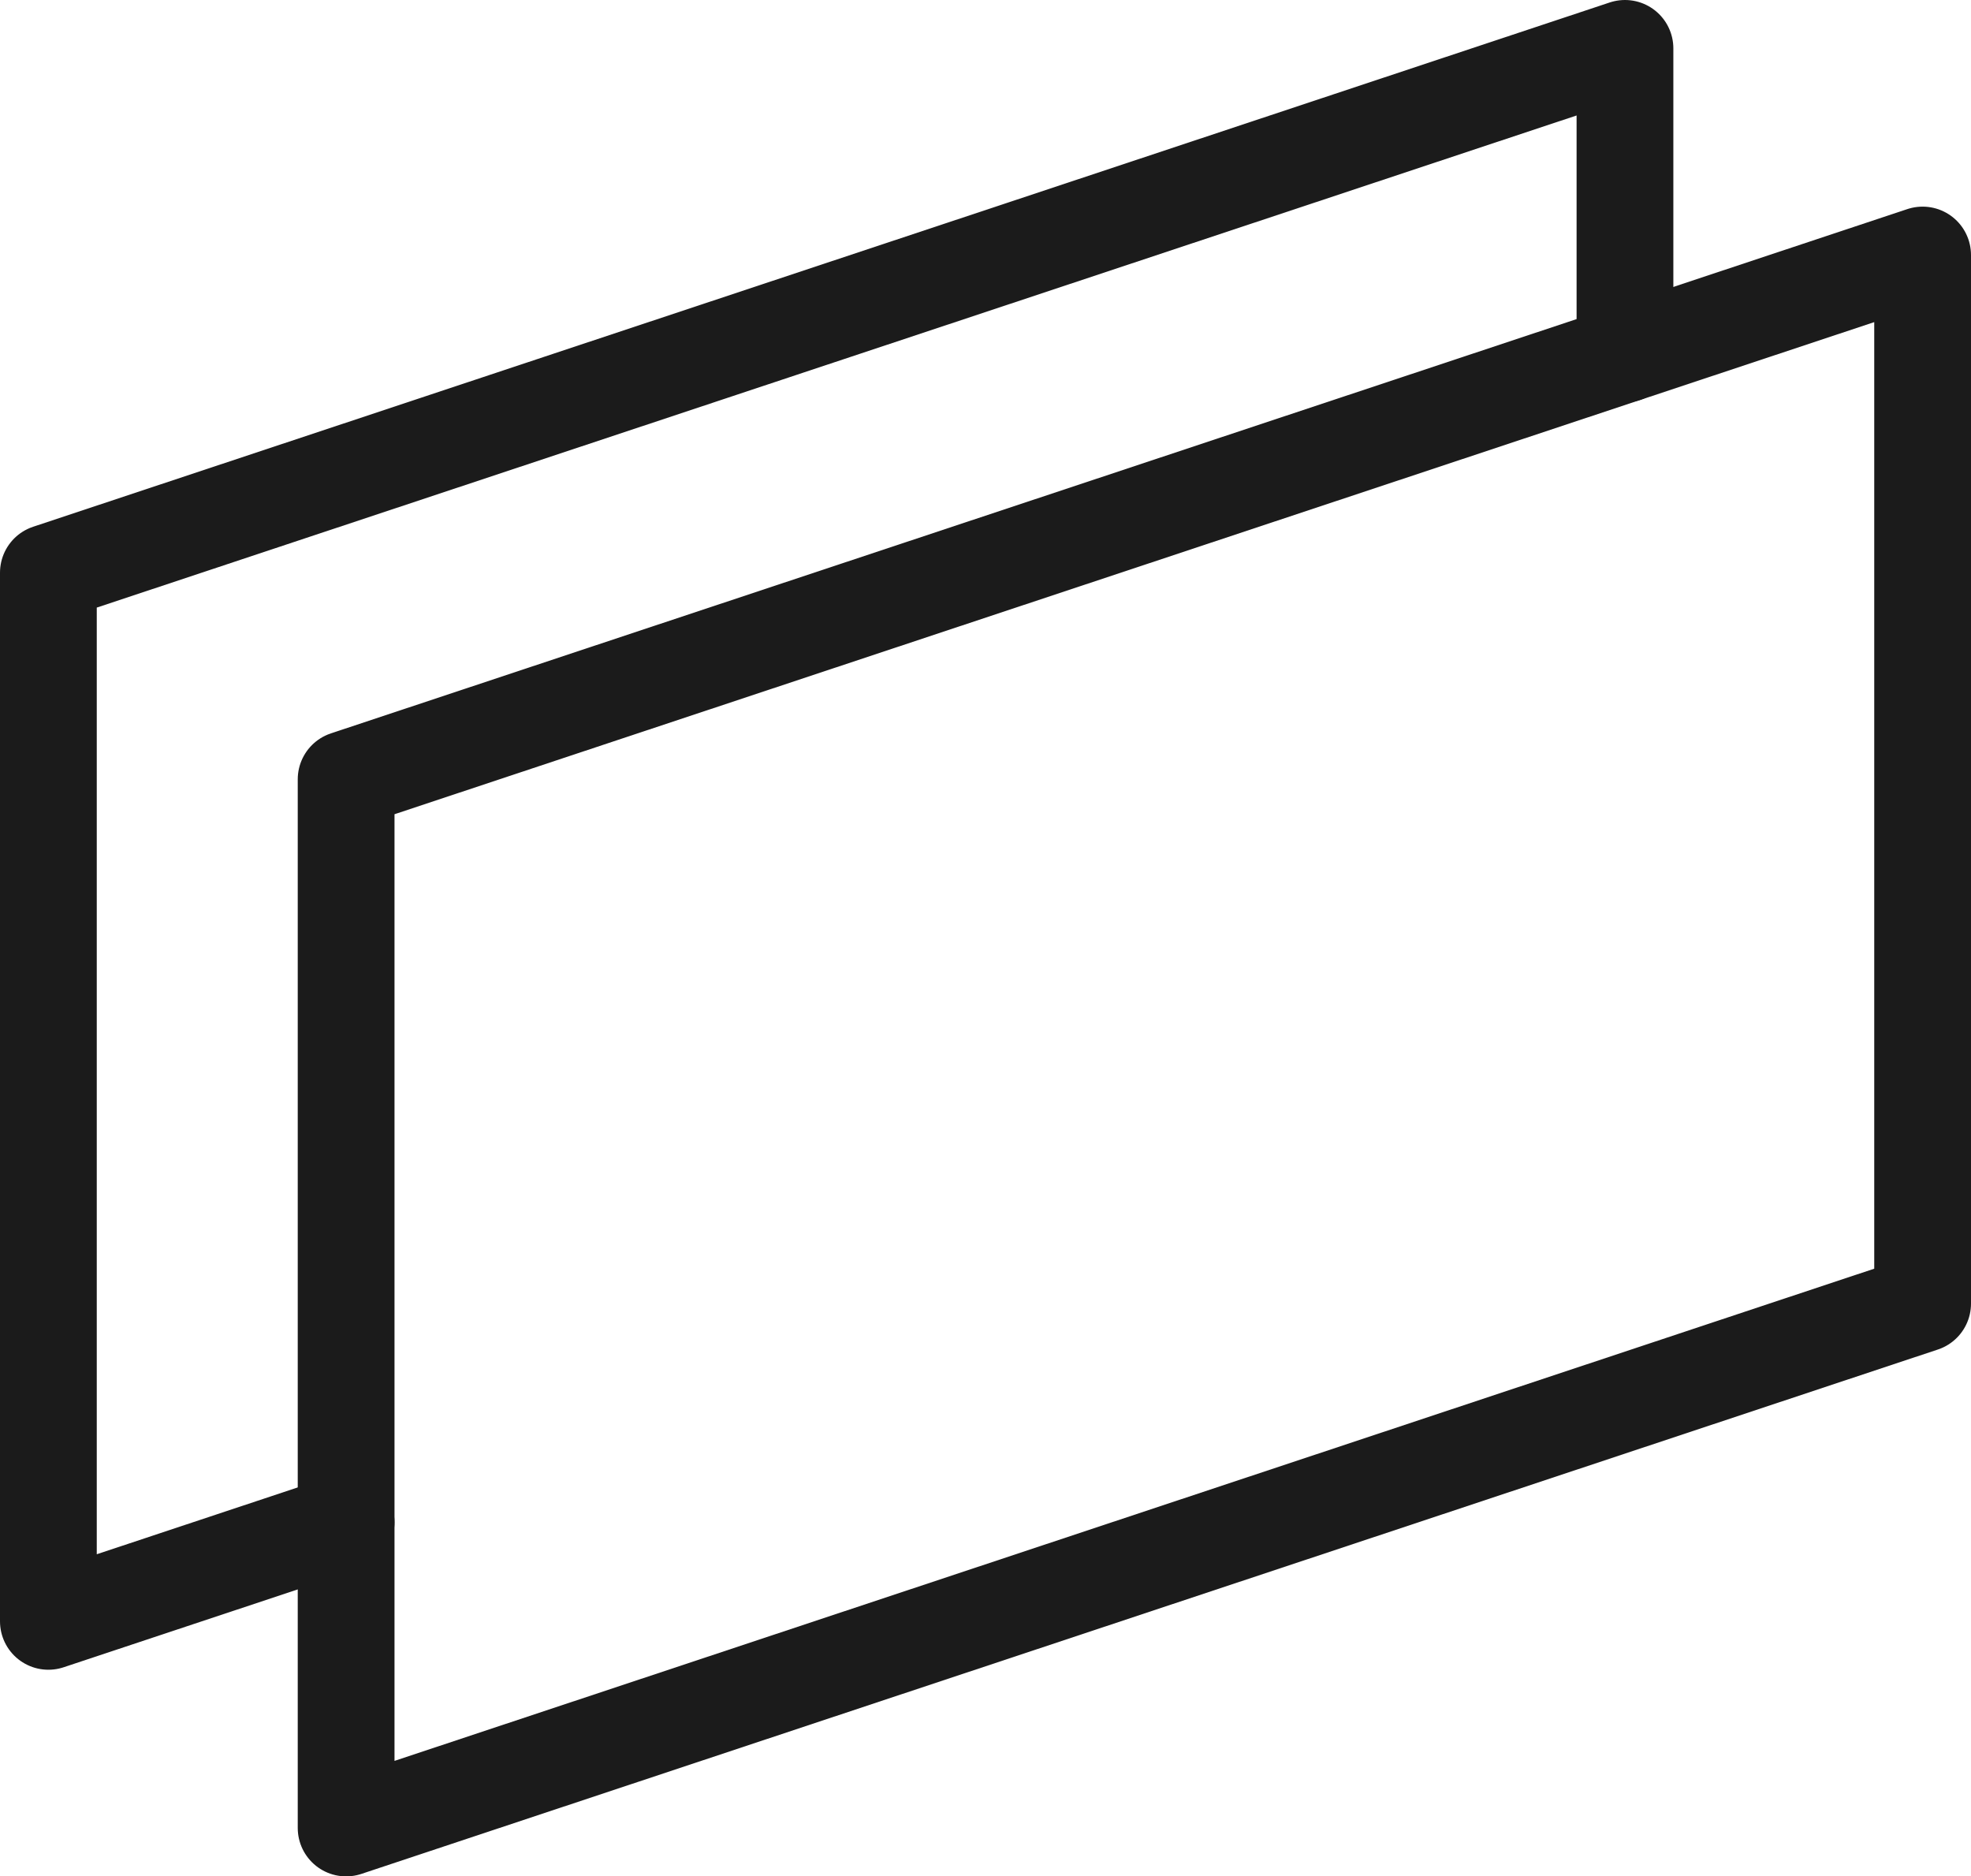
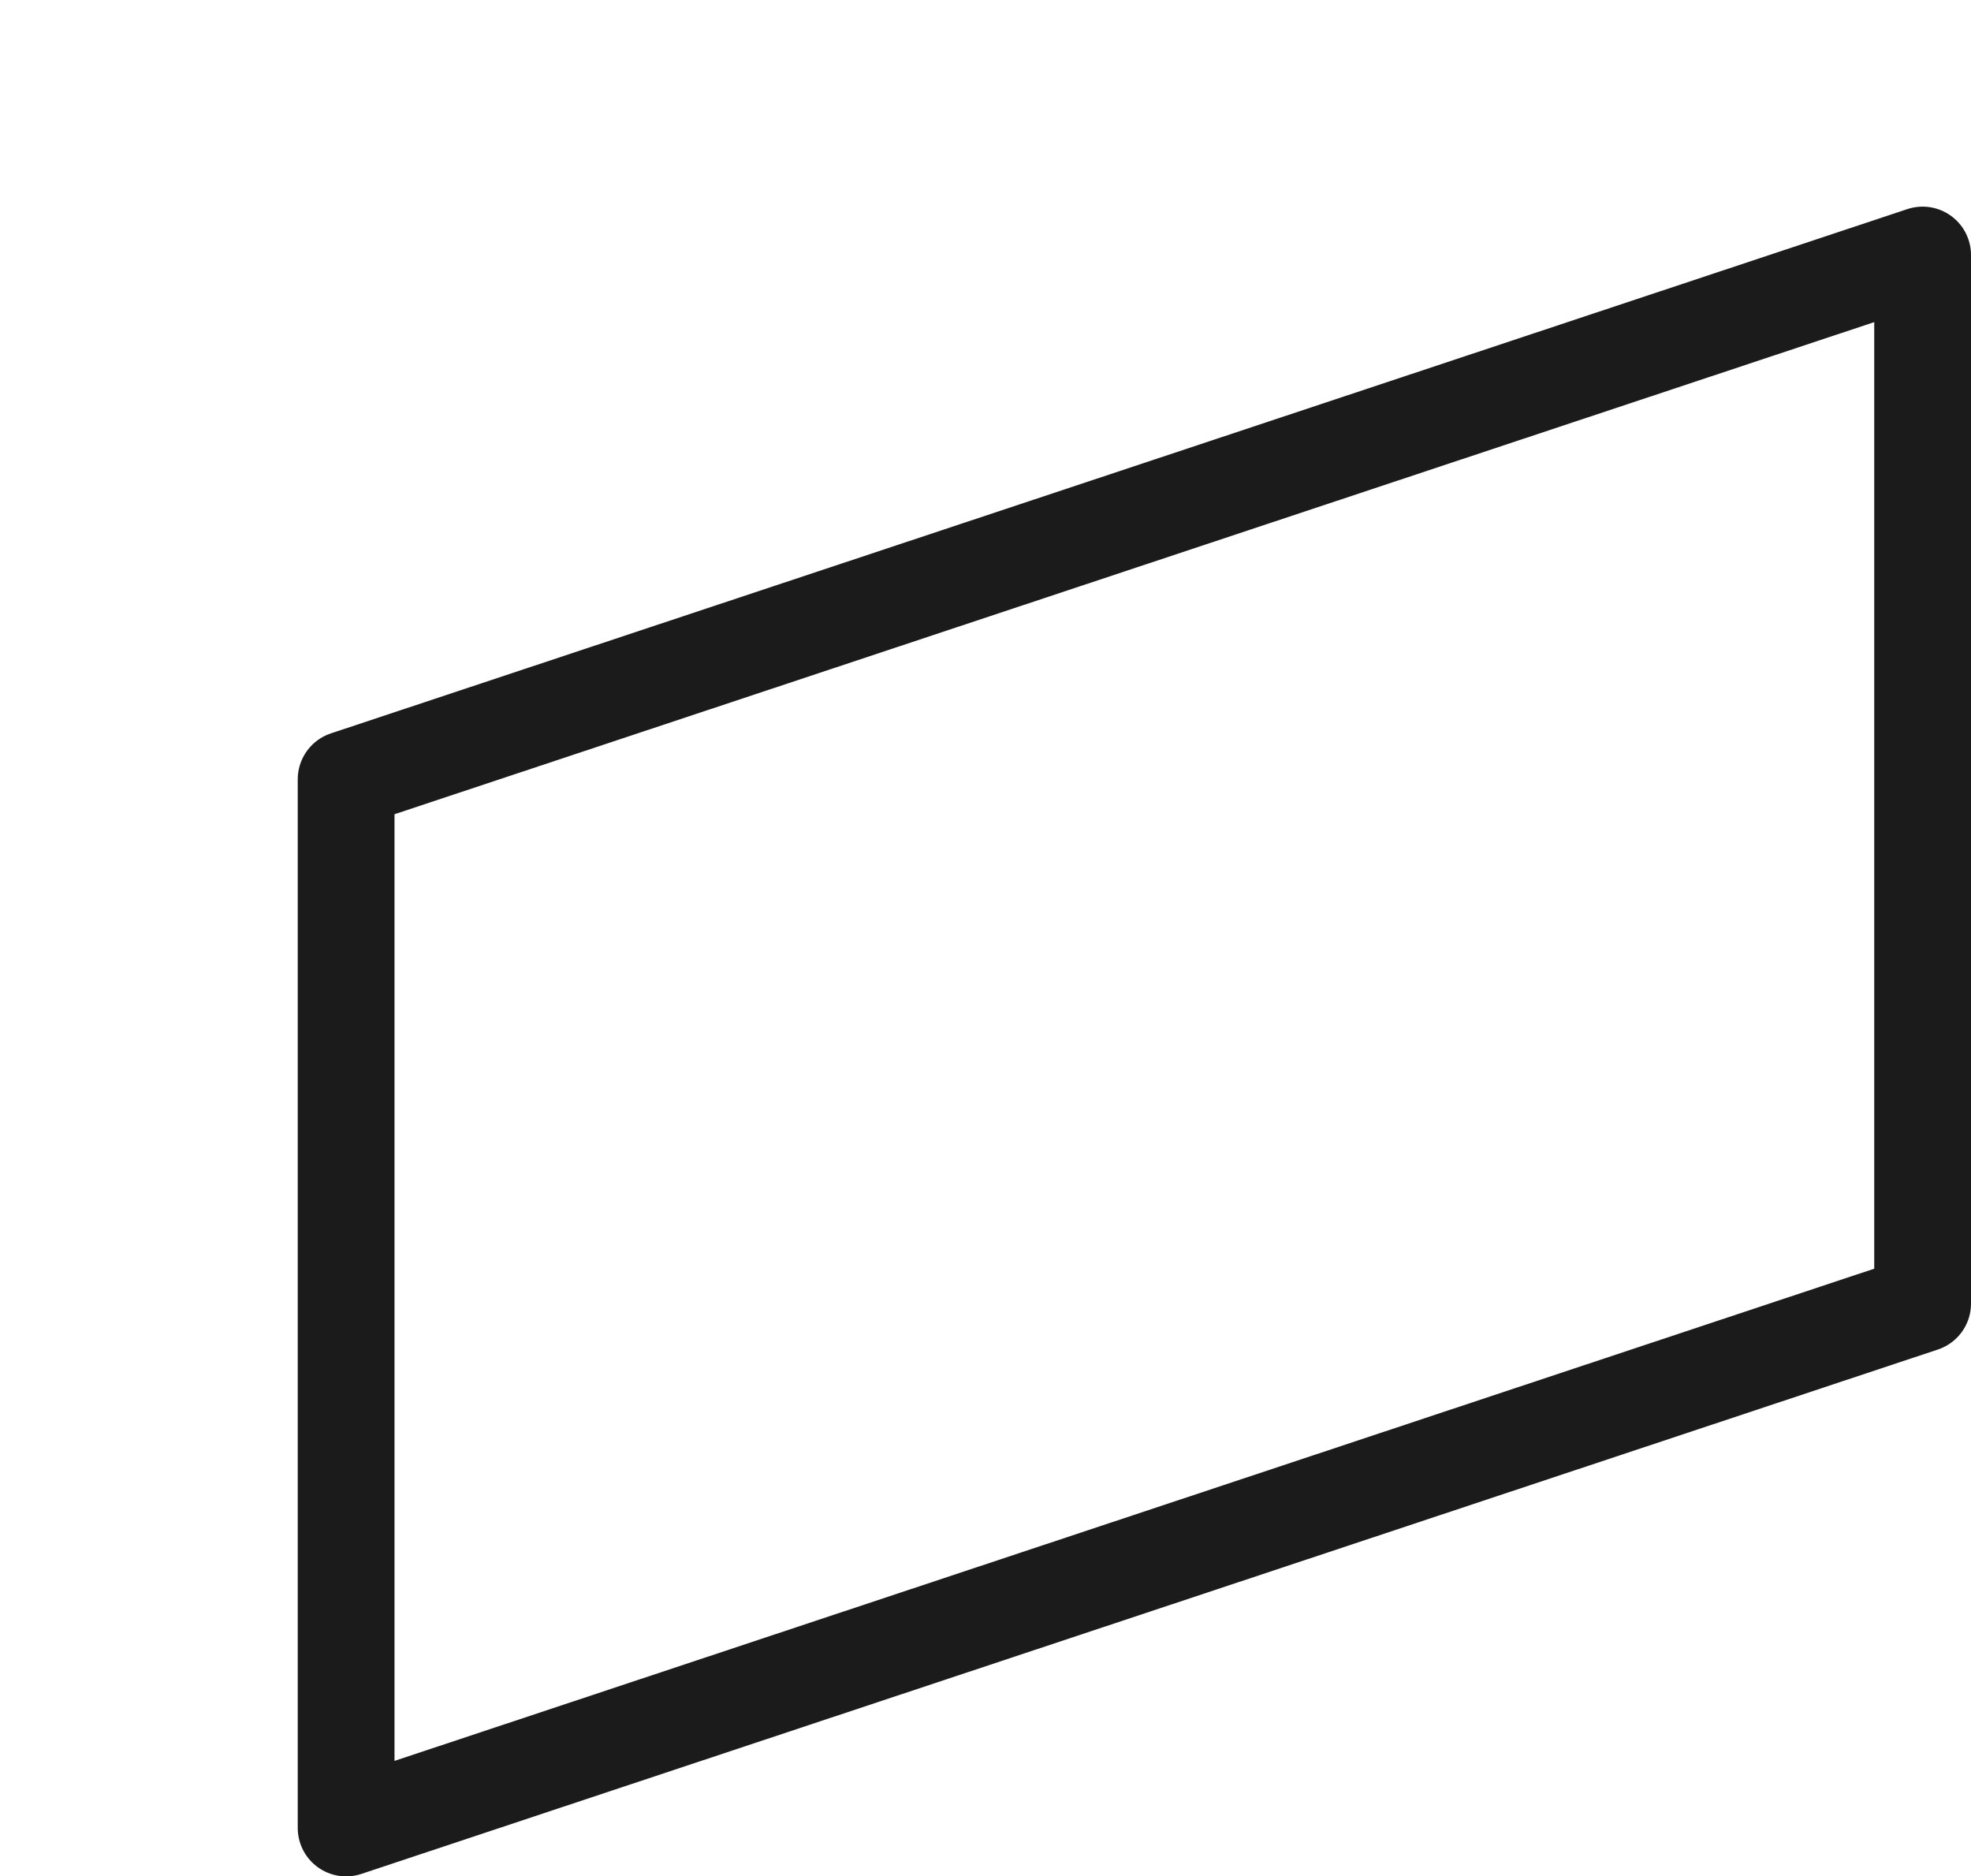
<svg xmlns="http://www.w3.org/2000/svg" viewBox="0 0 203.69 193.87">
  <defs>
    <style>.cls-1{fill:none;stroke:#1b1b1b;stroke-linecap:round;stroke-linejoin:round;stroke-width:10px;}</style>
  </defs>
  <title>1Ресурс 942</title>
  <g id="Слой_2" data-name="Слой 2">
    <g id="Слой_1-2" data-name="Слой 1">
      <polygon class="cls-1" points="35.77 188.87 35.77 80.52 198.69 26.35 198.69 134.69 35.77 188.87" />
-       <polyline class="cls-1" points="35.77 157.29 5 167.52 5 59.17 167.93 5 167.93 36.58" />
    </g>
  </g>
</svg>